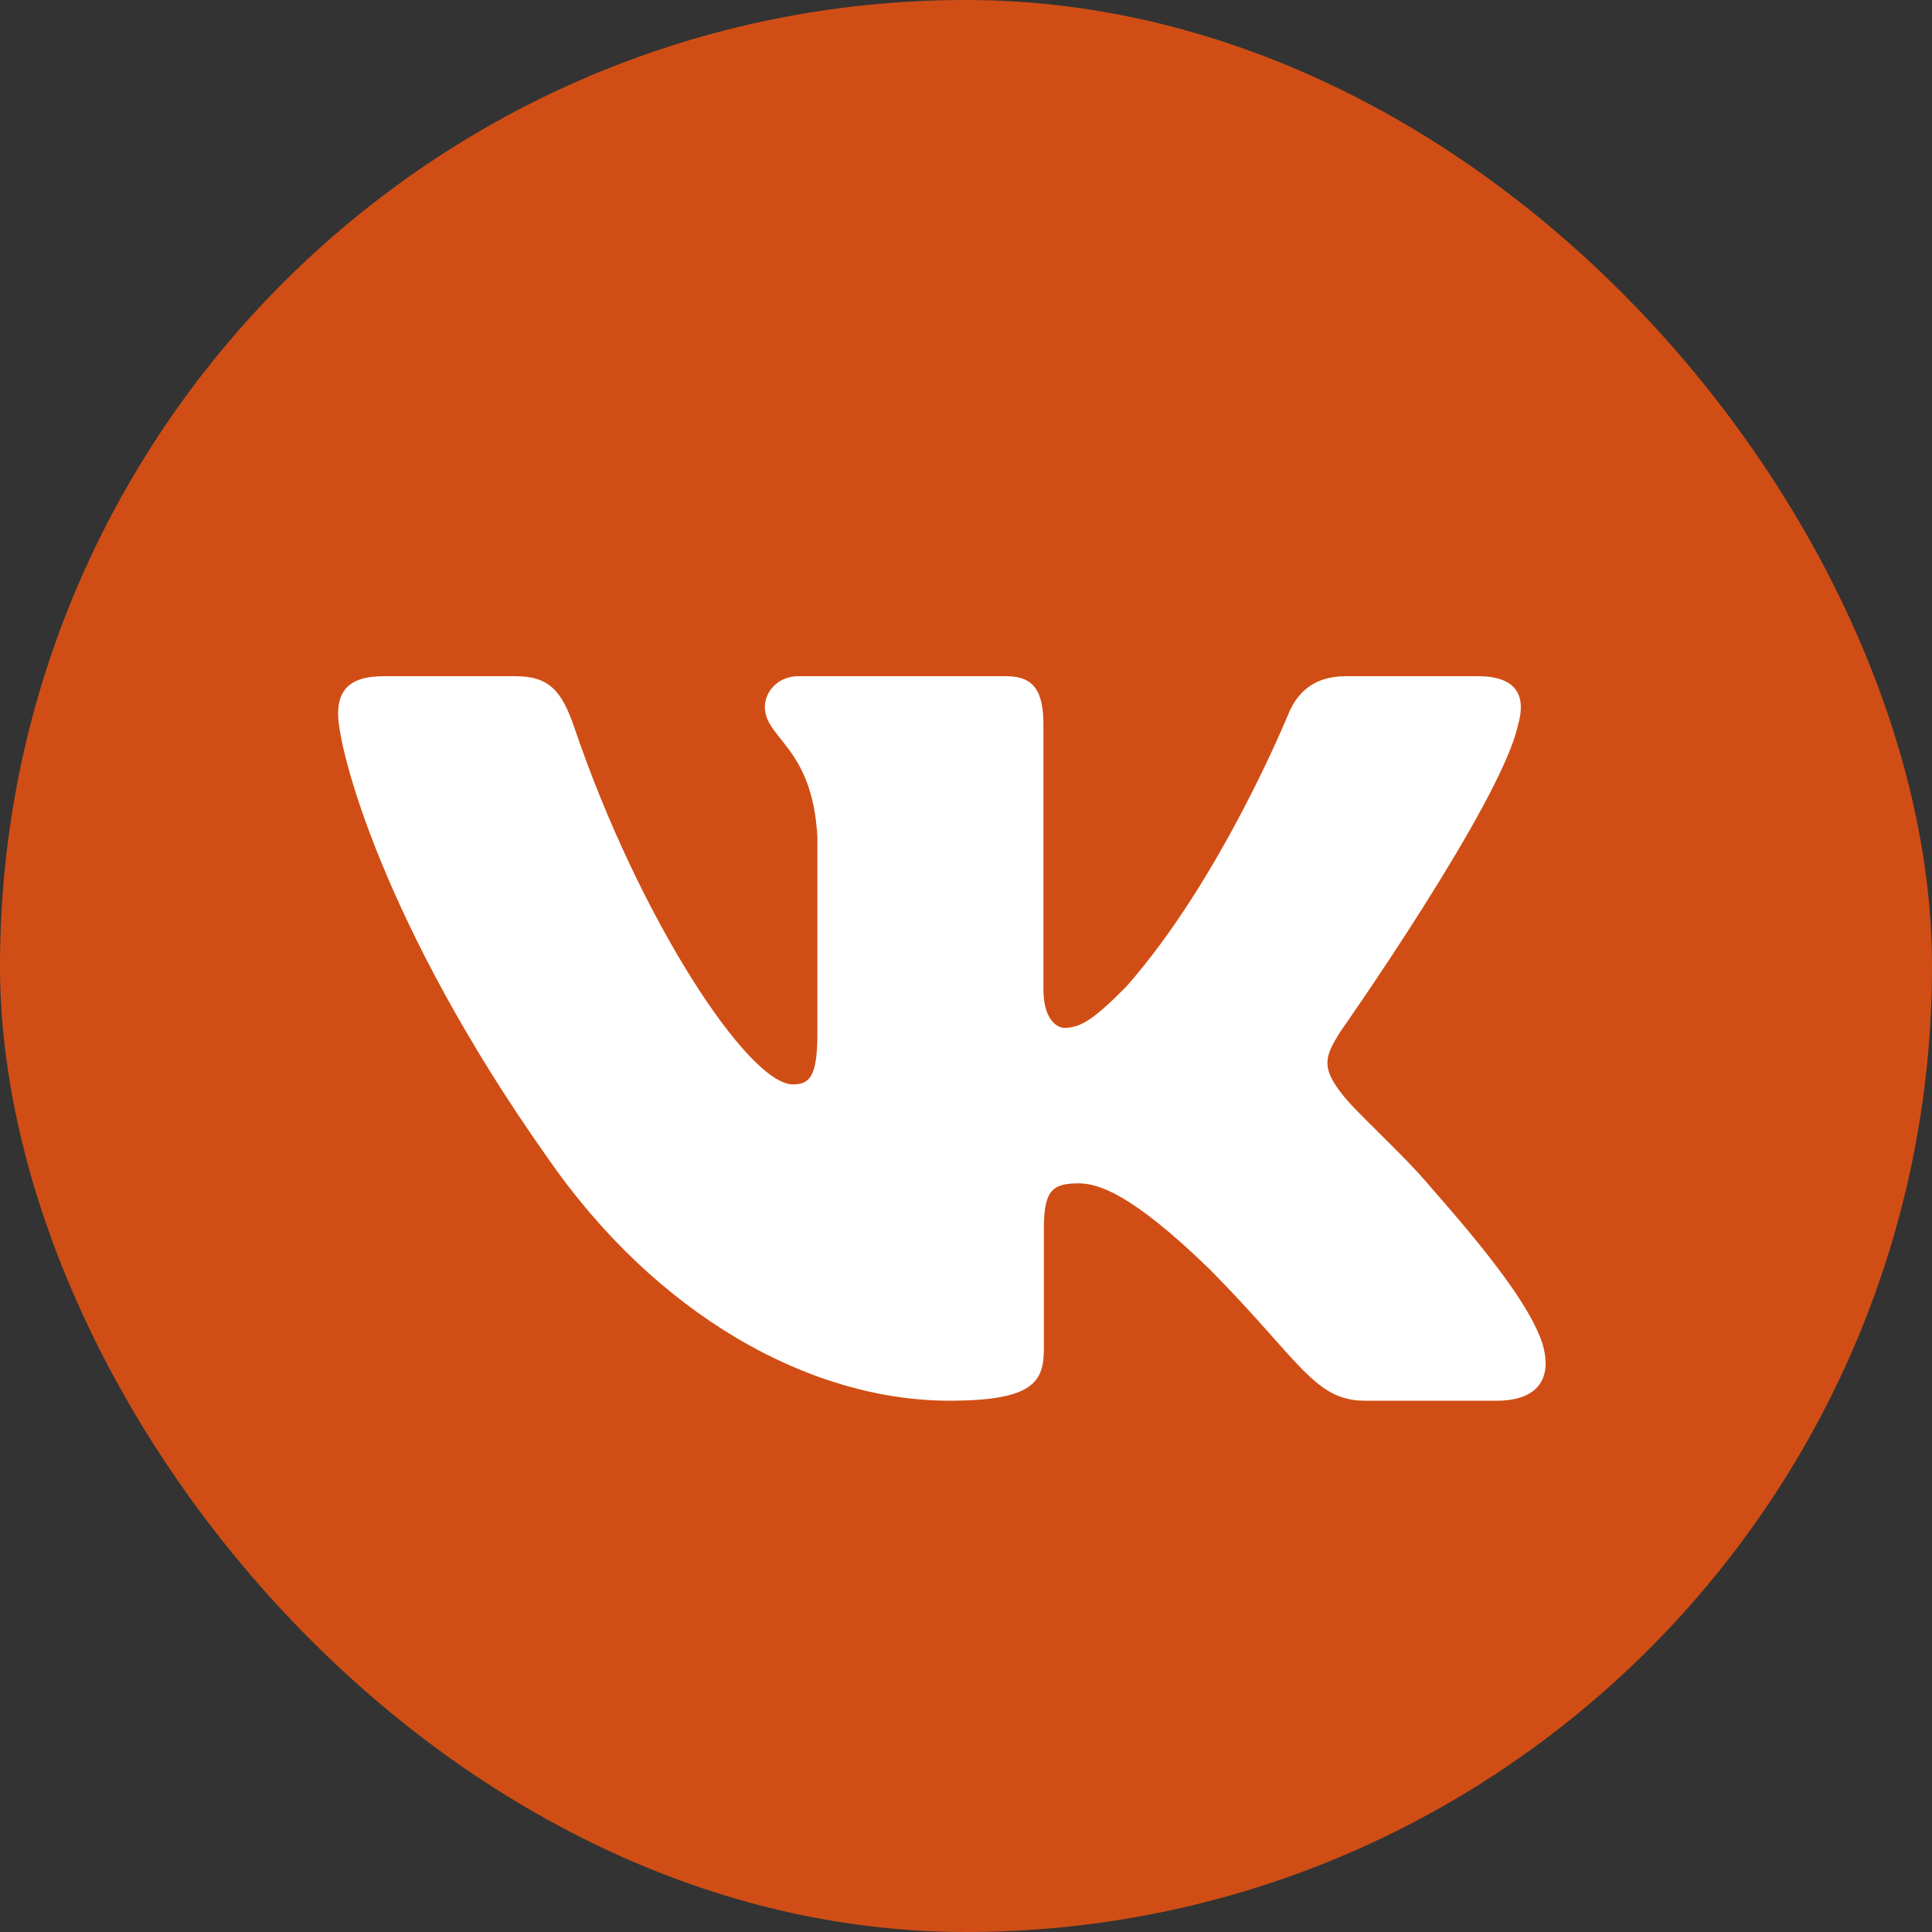
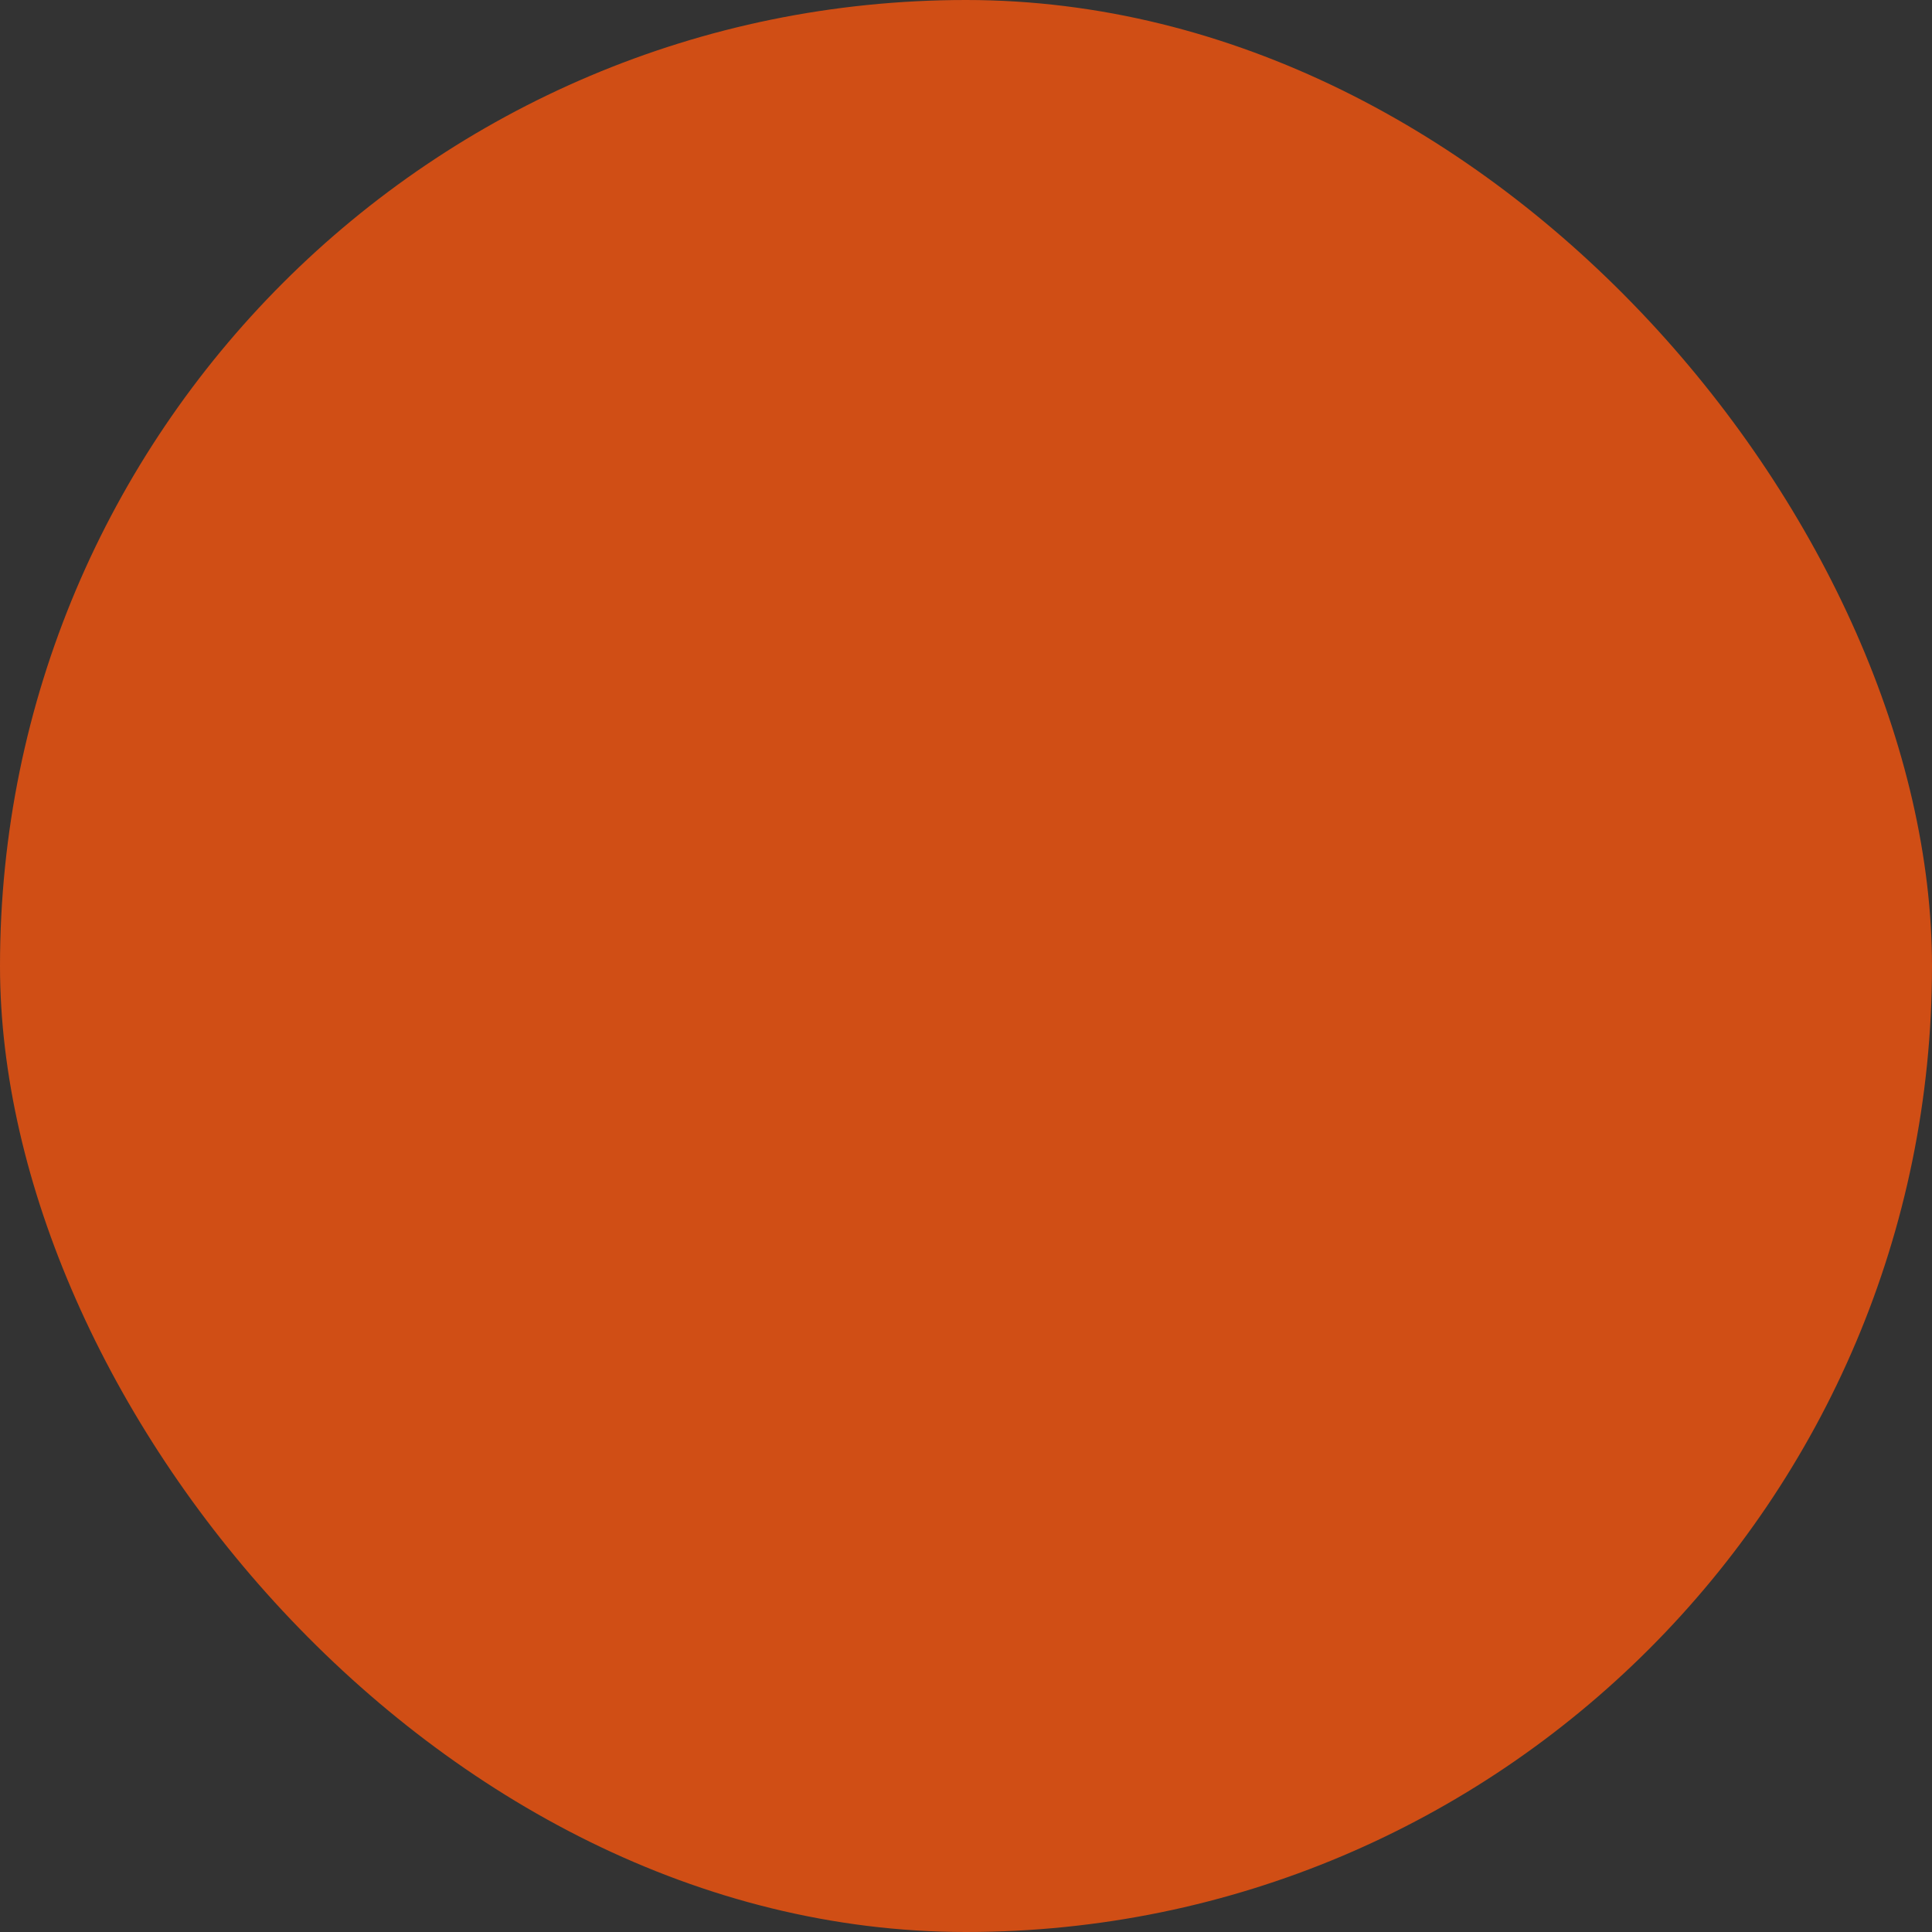
<svg xmlns="http://www.w3.org/2000/svg" width="40" height="40" viewBox="0 0 40 40" fill="none">
  <rect x="0" y="0" width="40" height="40" fill="#333333" stroke="none" />
  <rect width="40" height="40" rx="20" fill="#D04E15" />
-   <path fill-rule="evenodd" clip-rule="evenodd" d="M31.427 15.016c.172-.585 0-1.016-.829-1.016h-2.734c-.696 0-1.017.372-1.19.782 0 0-1.391 3.424-3.36 5.649-.638.645-.928.85-1.276.85-.174 0-.435-.205-.435-.791v-5.474c0-.703-.192-1.016-.771-1.016h-4.3c-.434 0-.696.326-.696.635 0 .666.986.82 1.087 2.693v4.07c0 .892-.16 1.053-.507 1.053-.928 0-3.183-3.44-4.521-7.376-.26-.766-.522-1.075-1.221-1.075H7.937c-.78 0-.937.372-.937.782 0 .73.927 4.36 4.318 9.162C13.578 27.223 16.76 29 19.659 29c1.739 0 1.953-.394 1.953-1.075v-2.478c0-.79.165-.947.716-.947.406 0 1.1.206 2.724 1.786C26.906 28.16 27.212 29 28.255 29h2.734c.781 0 1.173-.394.948-1.174-.248-.776-1.133-1.902-2.307-3.238-.638-.76-1.594-1.58-1.885-1.99-.405-.527-.29-.762 0-1.23 0 0 3.335-4.742 3.682-6.352" fill="#fff" />
</svg>